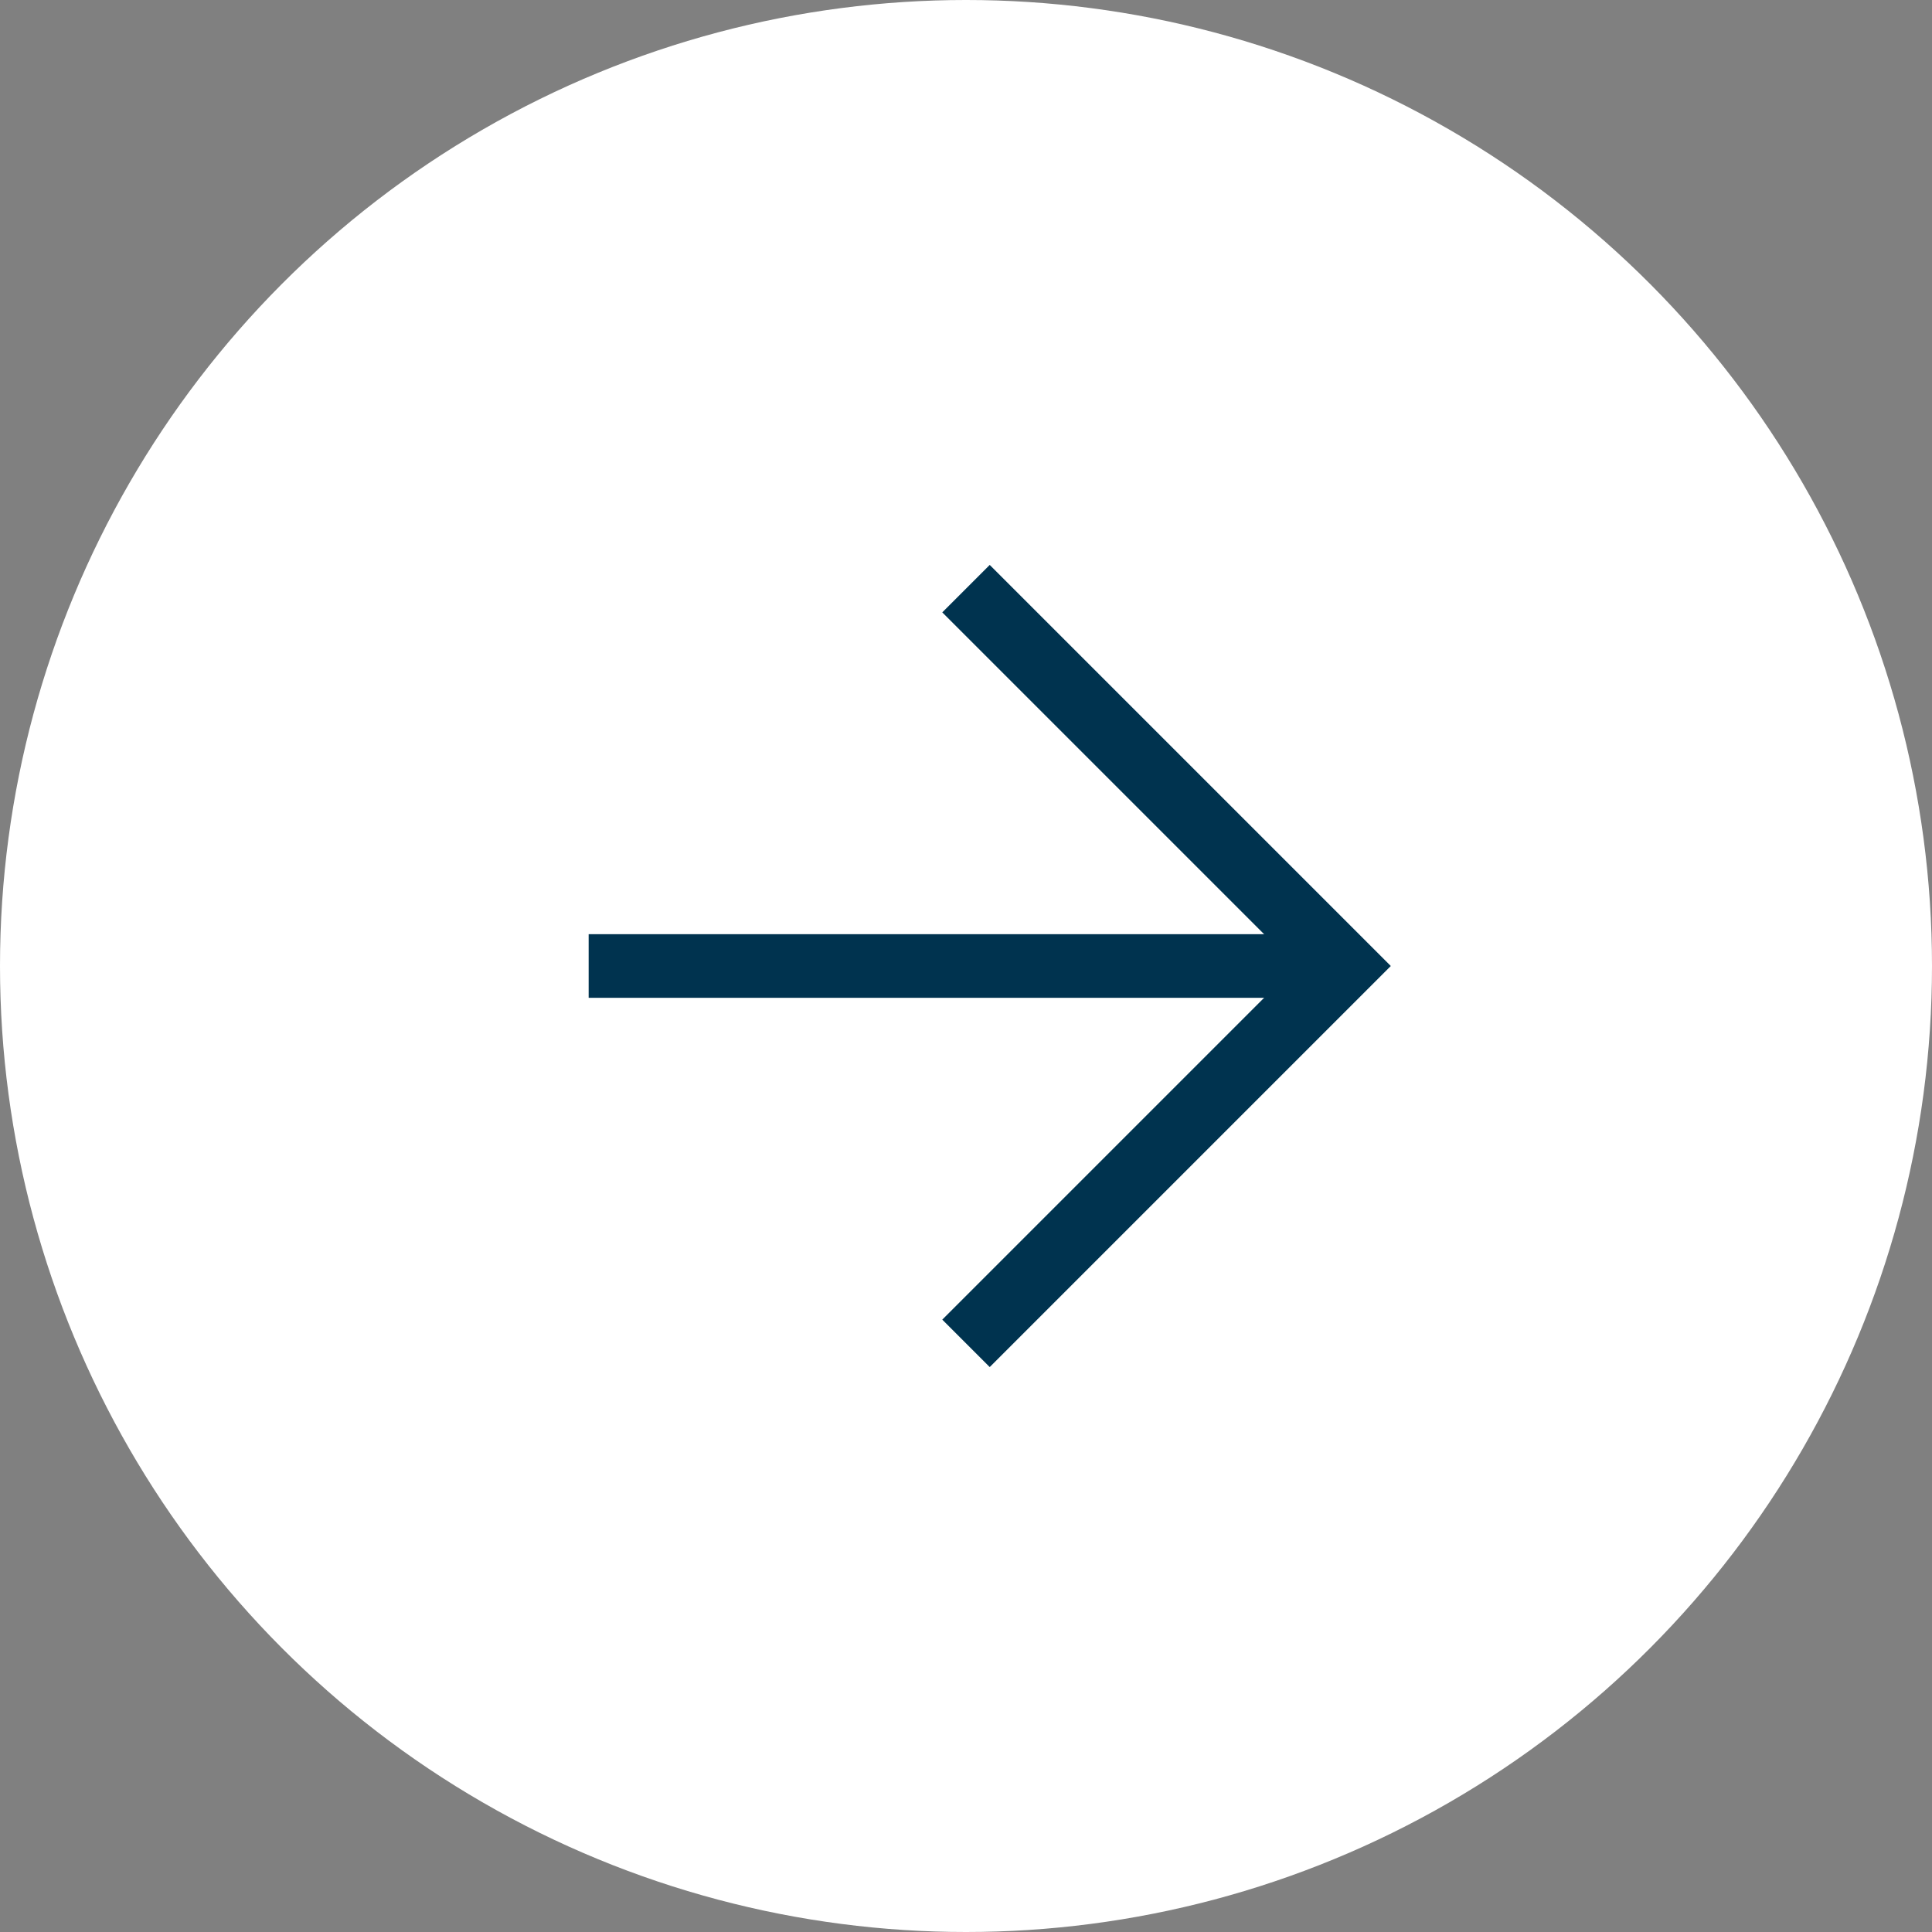
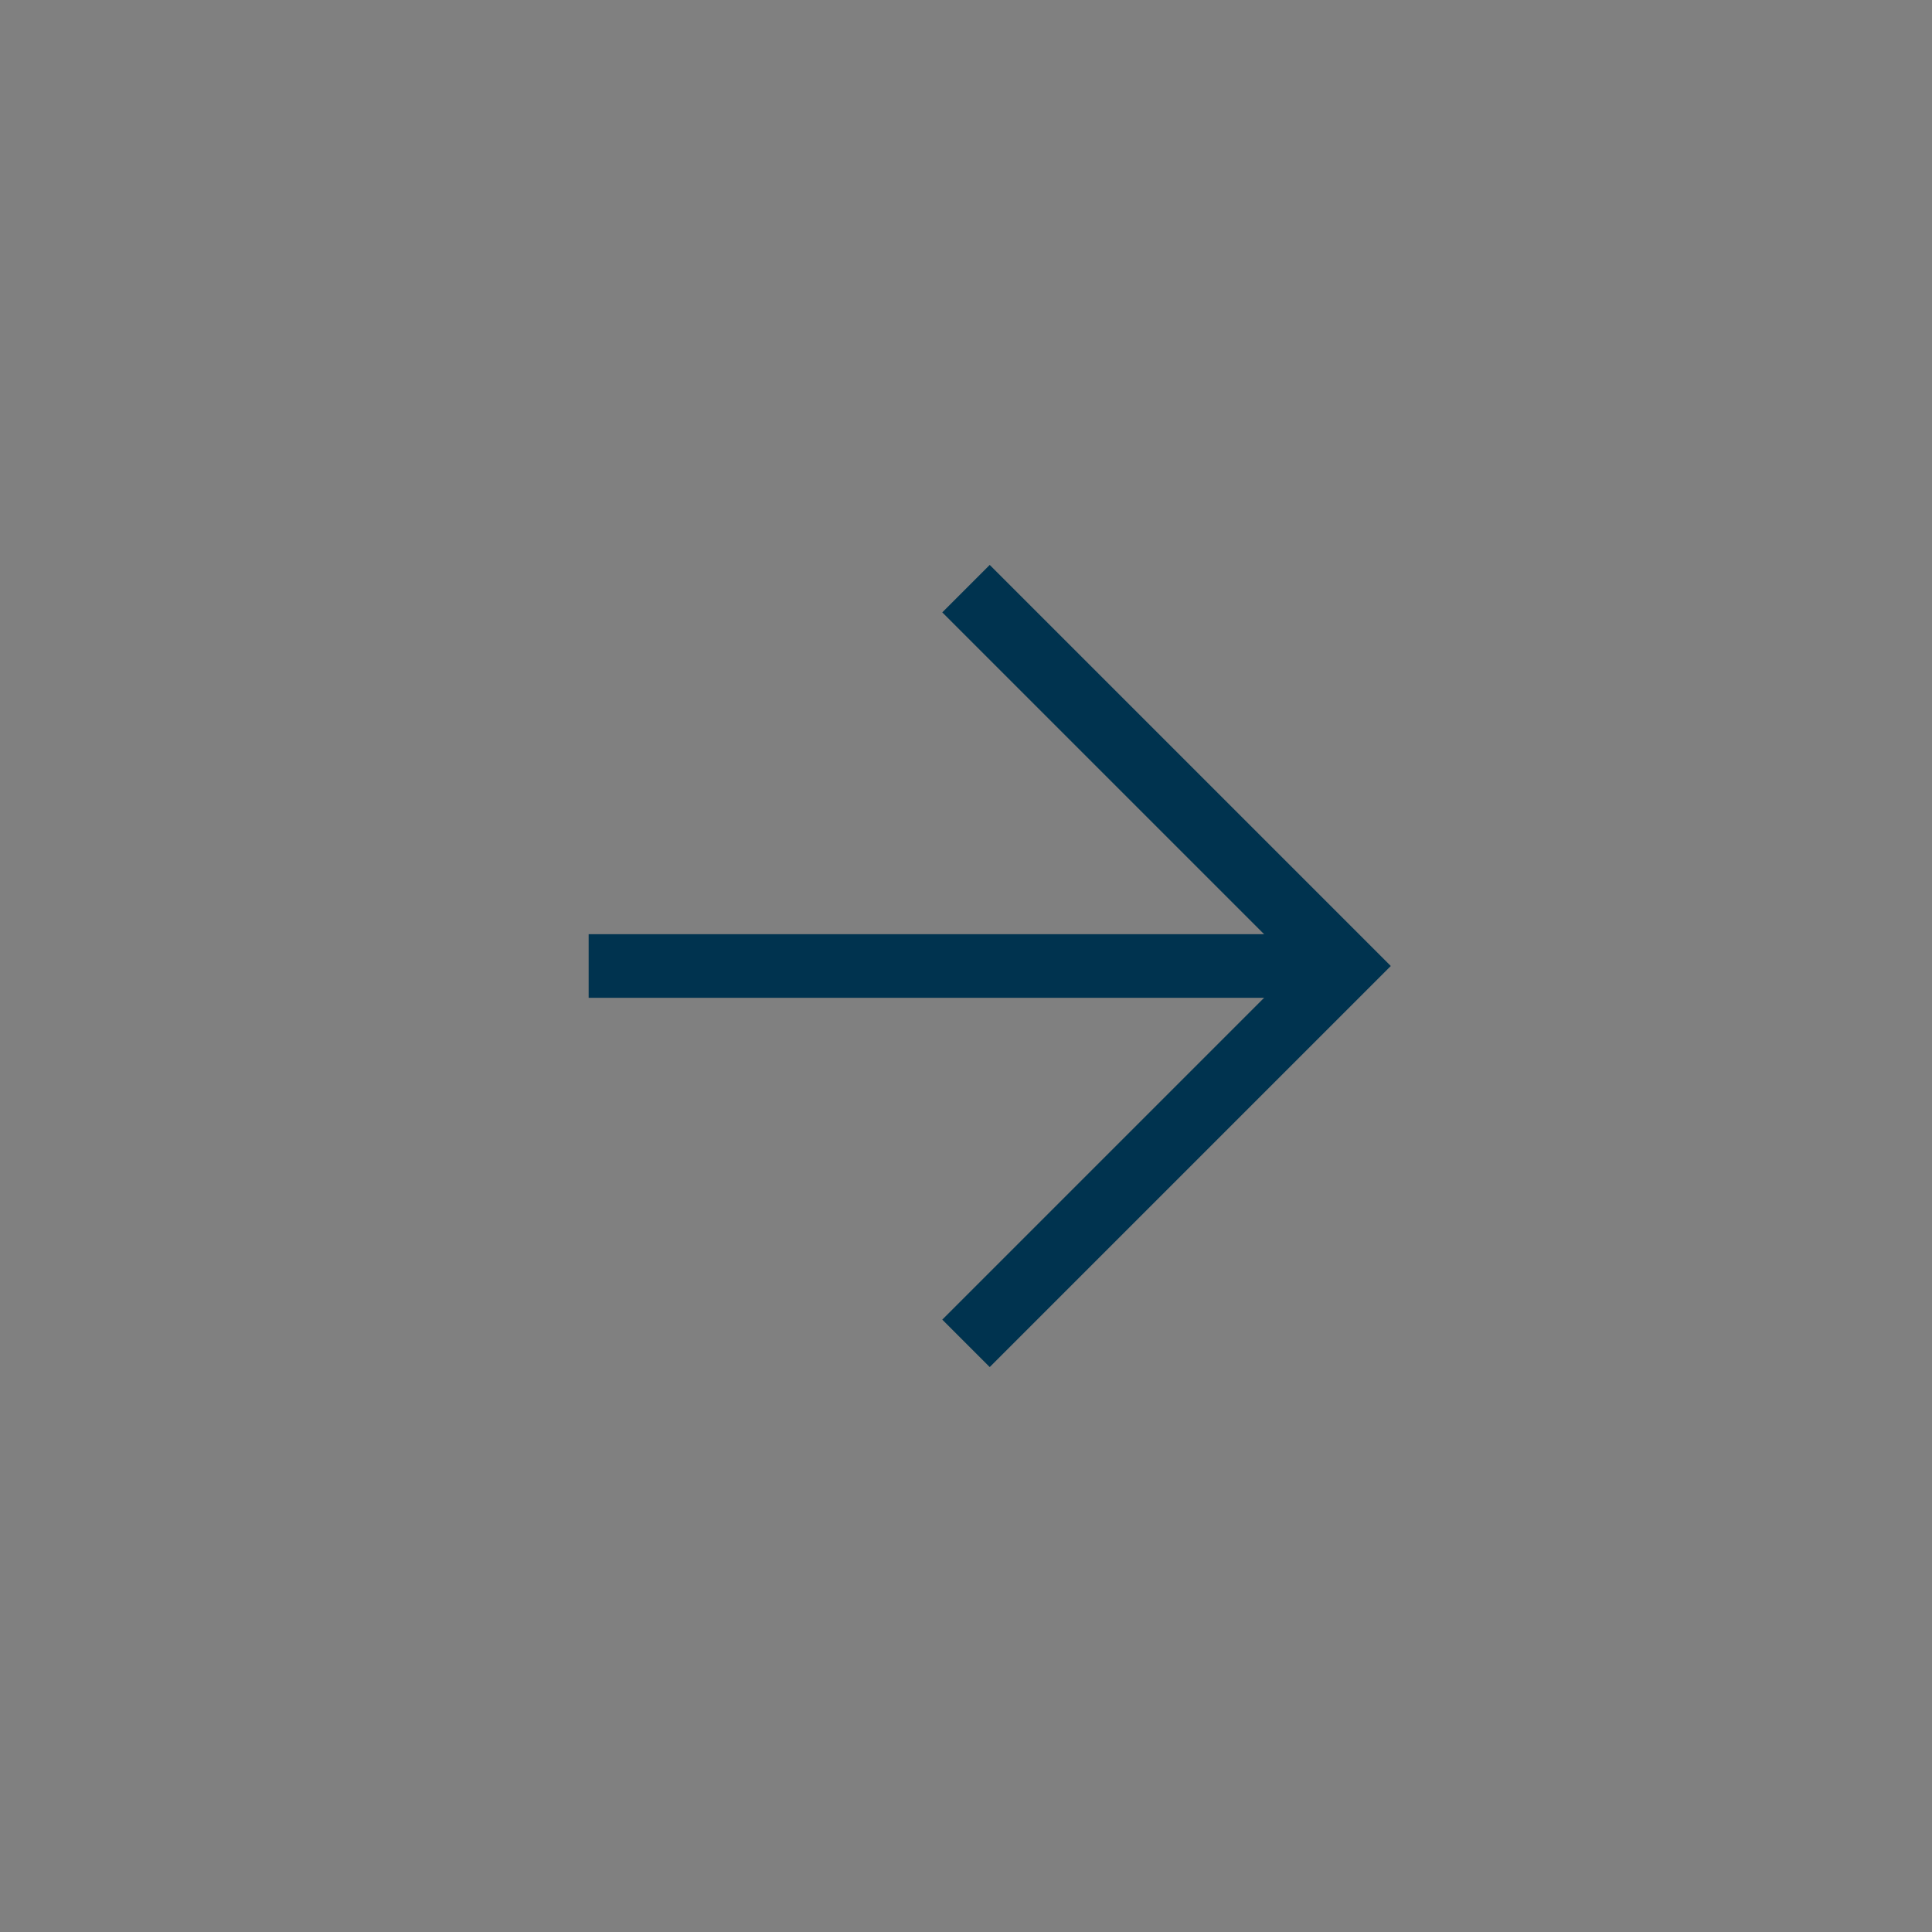
<svg xmlns="http://www.w3.org/2000/svg" id="all" viewBox="0 0 256 256">
  <rect x="0" y="0" width="256" height="256" fill="#808080" stroke="none" />
  <defs>
    <style>
      .cls-1 {
        fill: #fff;
      }

      .cls-2 {
        stroke-width: 8.43px;
      }

      .cls-2, .cls-3 {
        fill: none;
        stroke: #00334f;
        stroke-miterlimit: 10;
      }

      .cls-3 {
        stroke-width: 8.89px;
      }
    </style>
  </defs>
-   <circle class="cls-1" cx="128" cy="128" r="128" />
  <line class="cls-2" x1="78" y1="128" x2="178" y2="128" />
  <polyline class="cls-3" points="128 178 178 128 128 78" />
</svg>